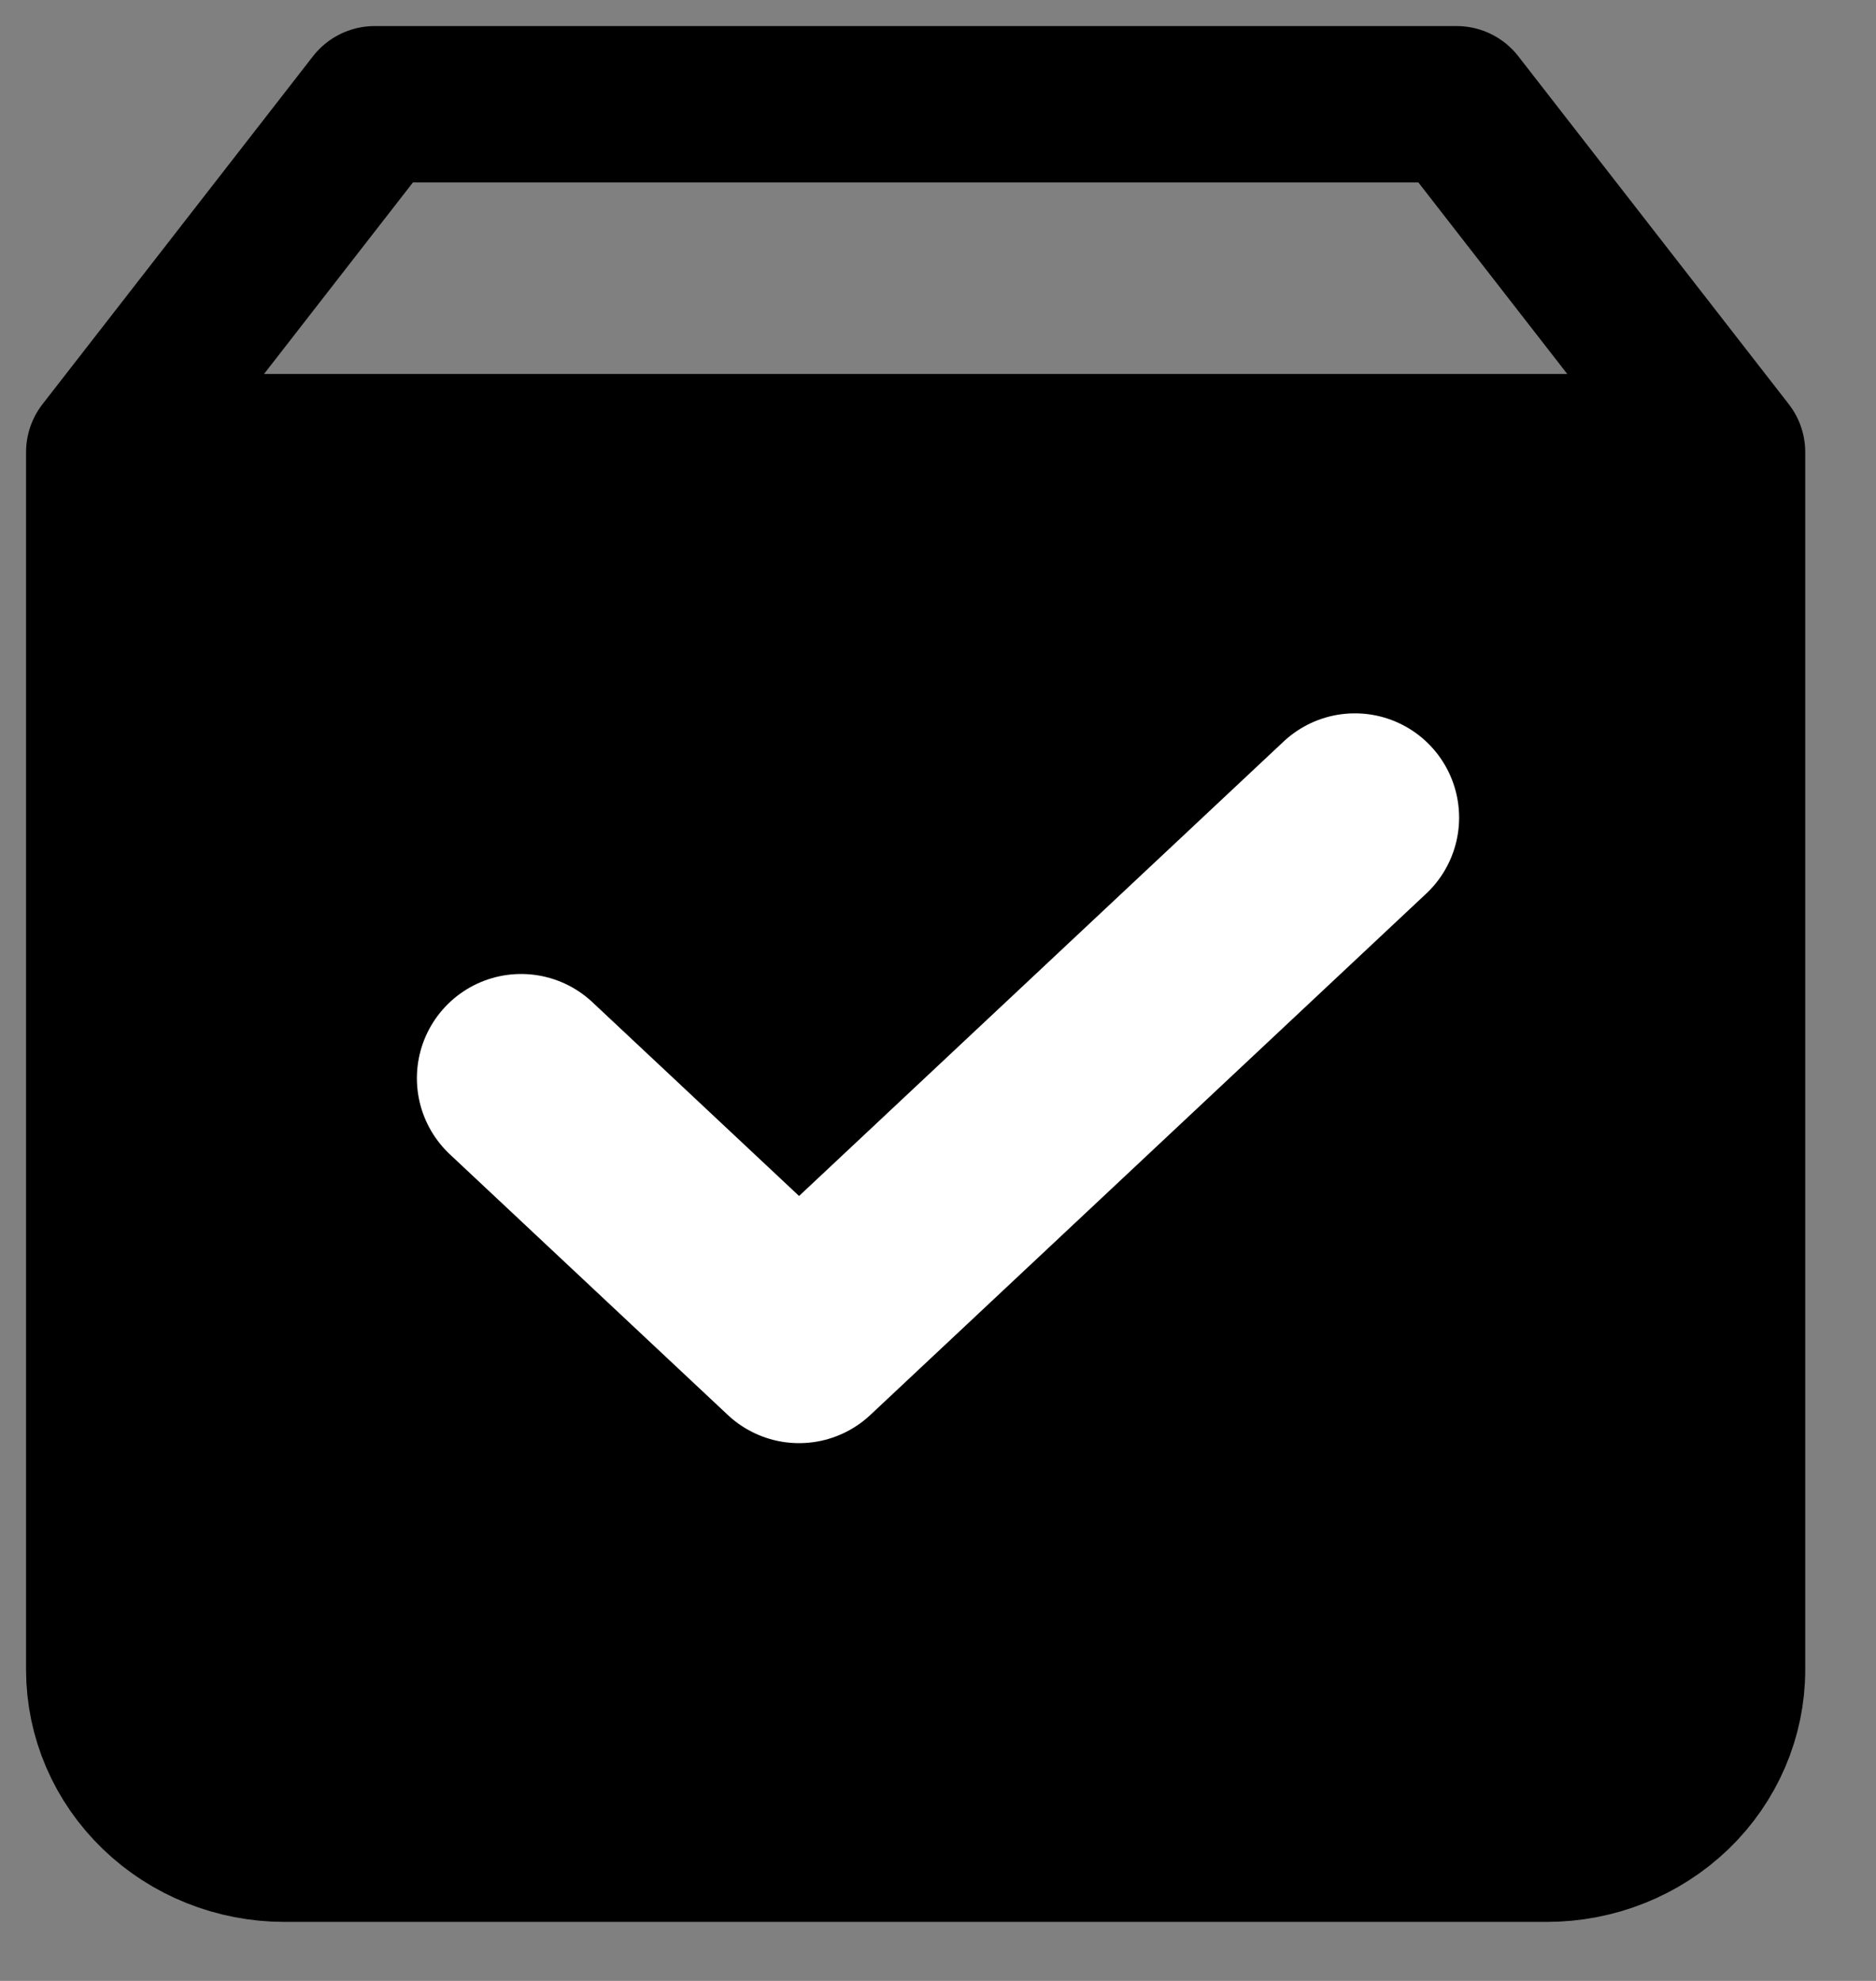
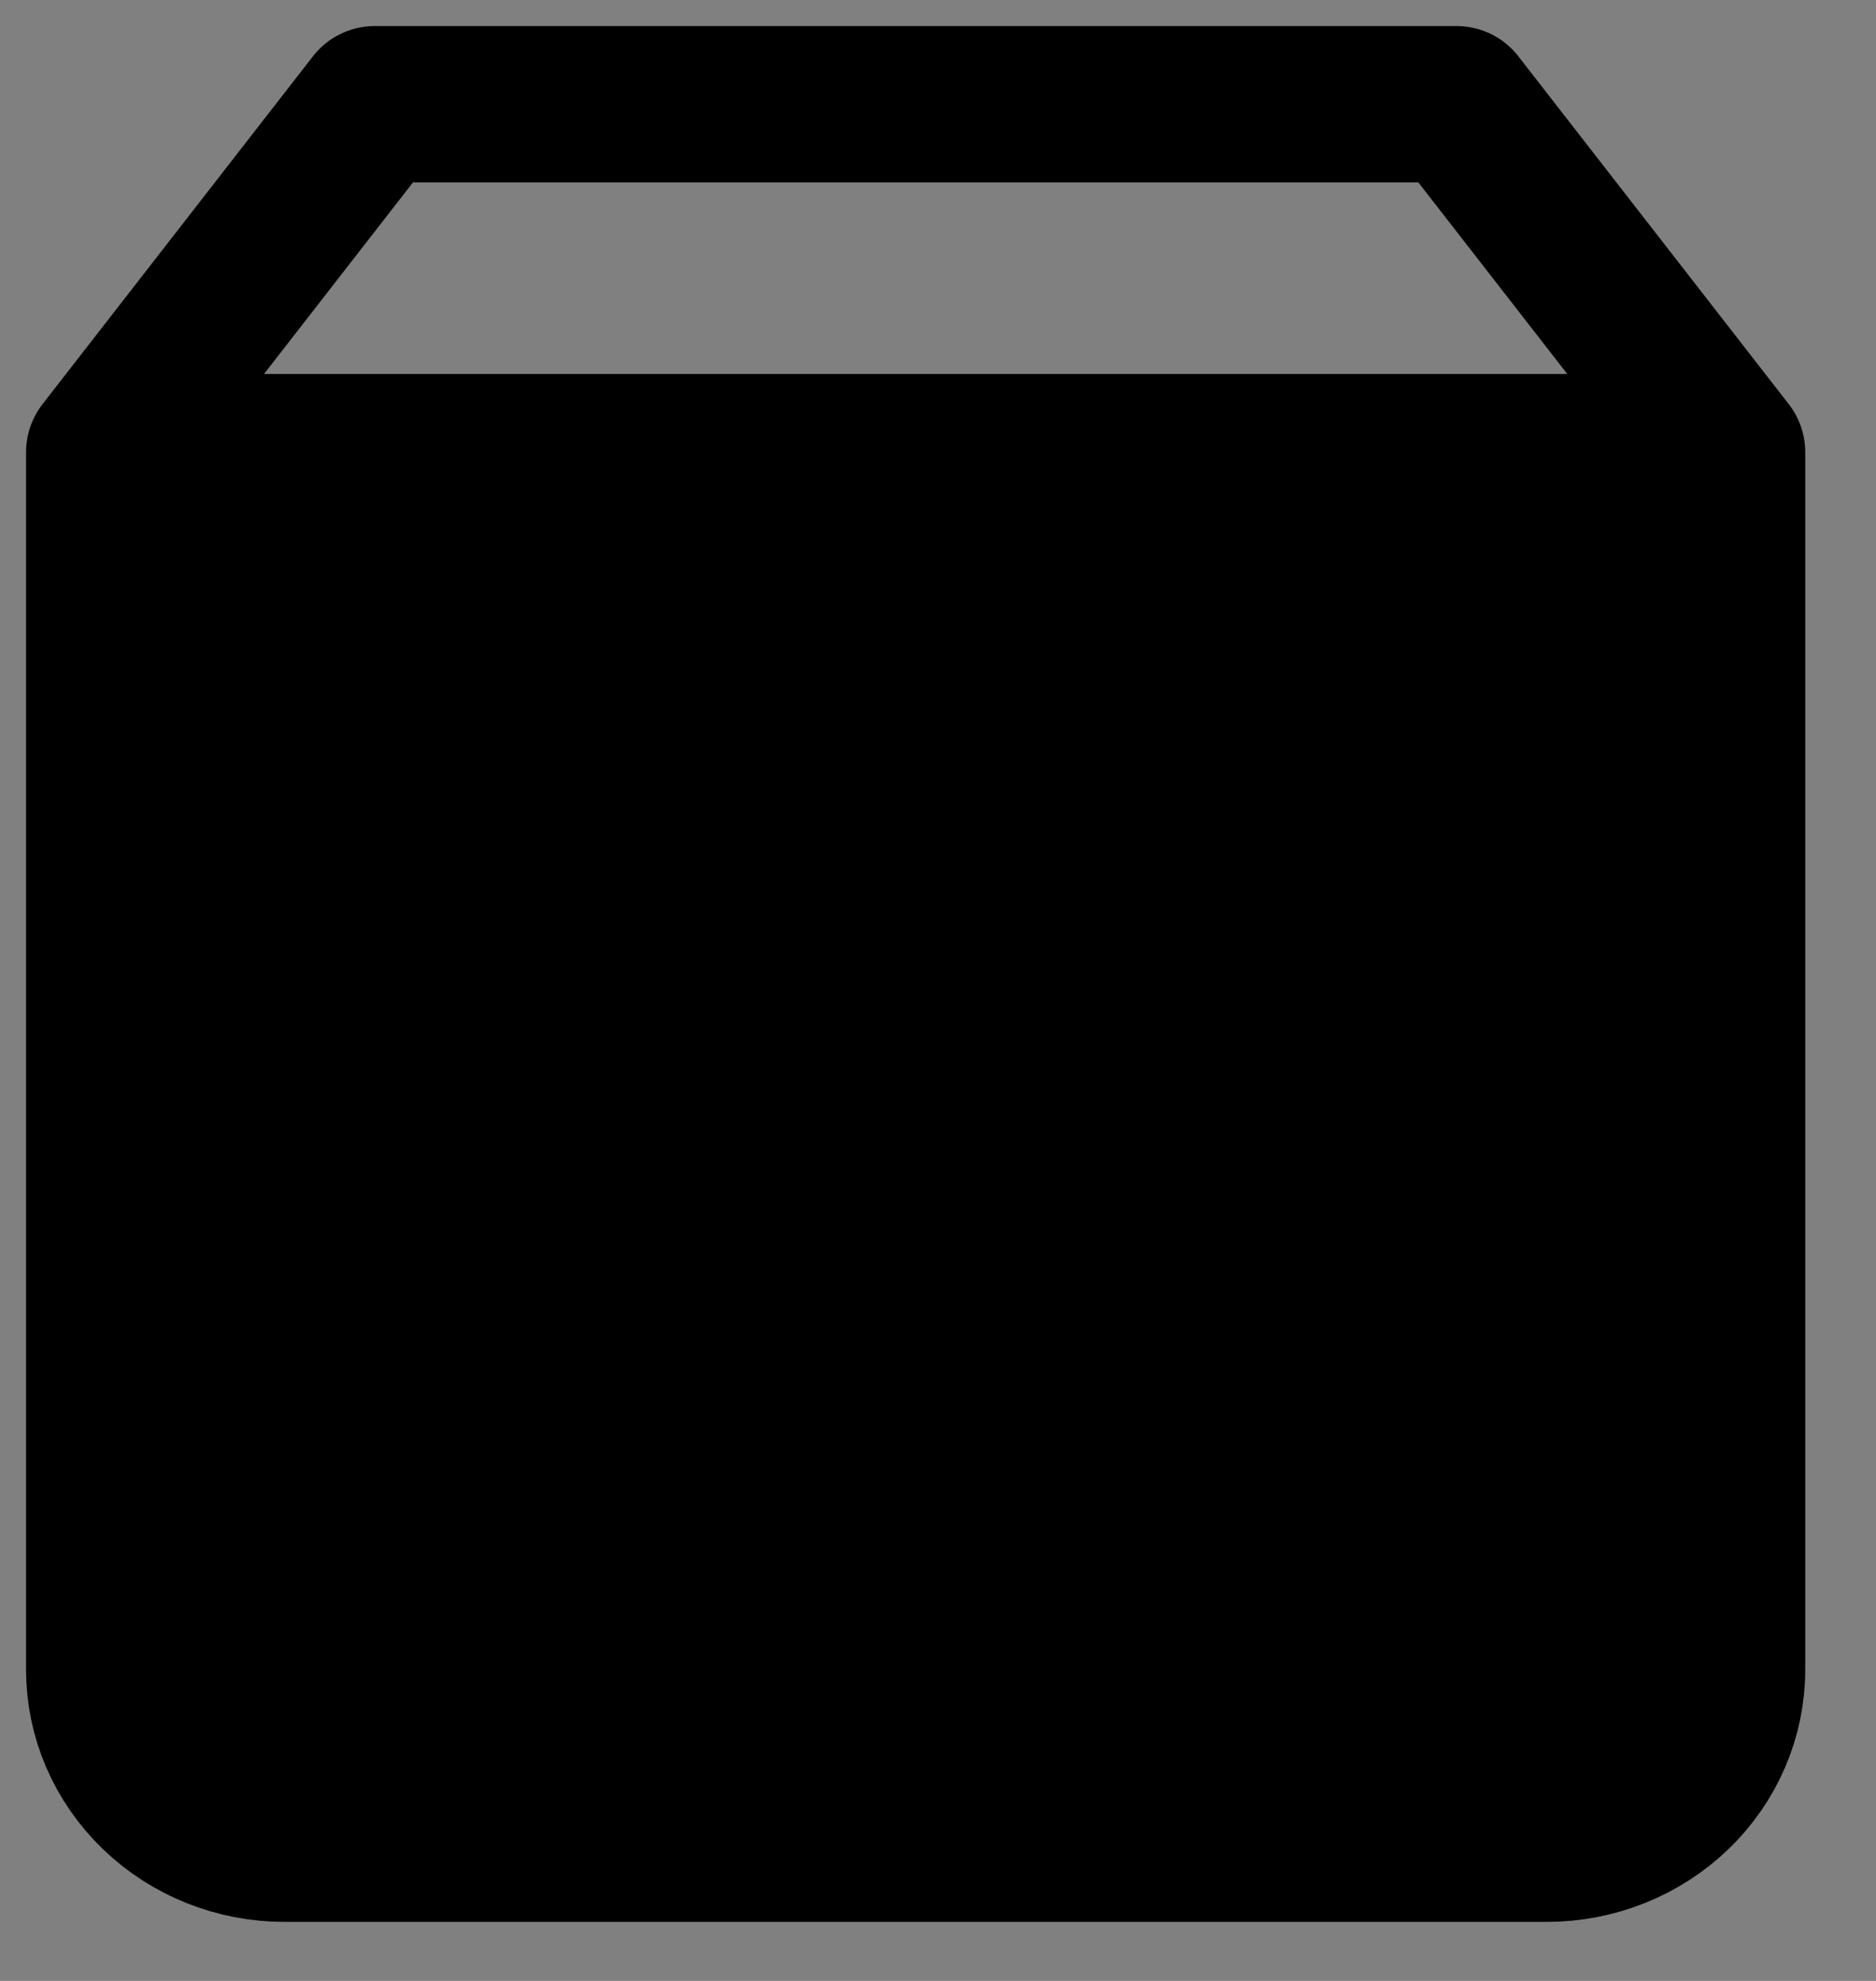
<svg xmlns="http://www.w3.org/2000/svg" width="18" height="19" viewBox="0 0 18 19" fill="none">
  <rect x="0" y="0" width="18" height="19" fill="#808080" stroke="none" />
  <path d="M1 4.337V16.015C1 16.458 1.182 16.882 1.507 17.195C1.831 17.508 2.271 17.684 2.73 17.684H14.841C15.3 17.684 15.74 17.508 16.065 17.195C16.389 16.882 16.571 16.458 16.571 16.015V4.337H1Z" fill="currentColor" />
  <path d="M1 4.337L3.595 1H13.976L16.571 4.337M1 4.337V16.015C1 16.458 1.182 16.882 1.507 17.195C1.831 17.508 2.271 17.684 2.73 17.684H14.841C15.3 17.684 15.74 17.508 16.065 17.195C16.389 16.882 16.571 16.458 16.571 16.015V4.337M1 4.337H16.571" stroke="currentColor" stroke-width="1.5" stroke-linecap="round" stroke-linejoin="round" />
-   <path d="M5 10.342L7.667 12.842L13 7.842" stroke="white" stroke-width="2" stroke-linecap="round" stroke-linejoin="round" />
</svg>